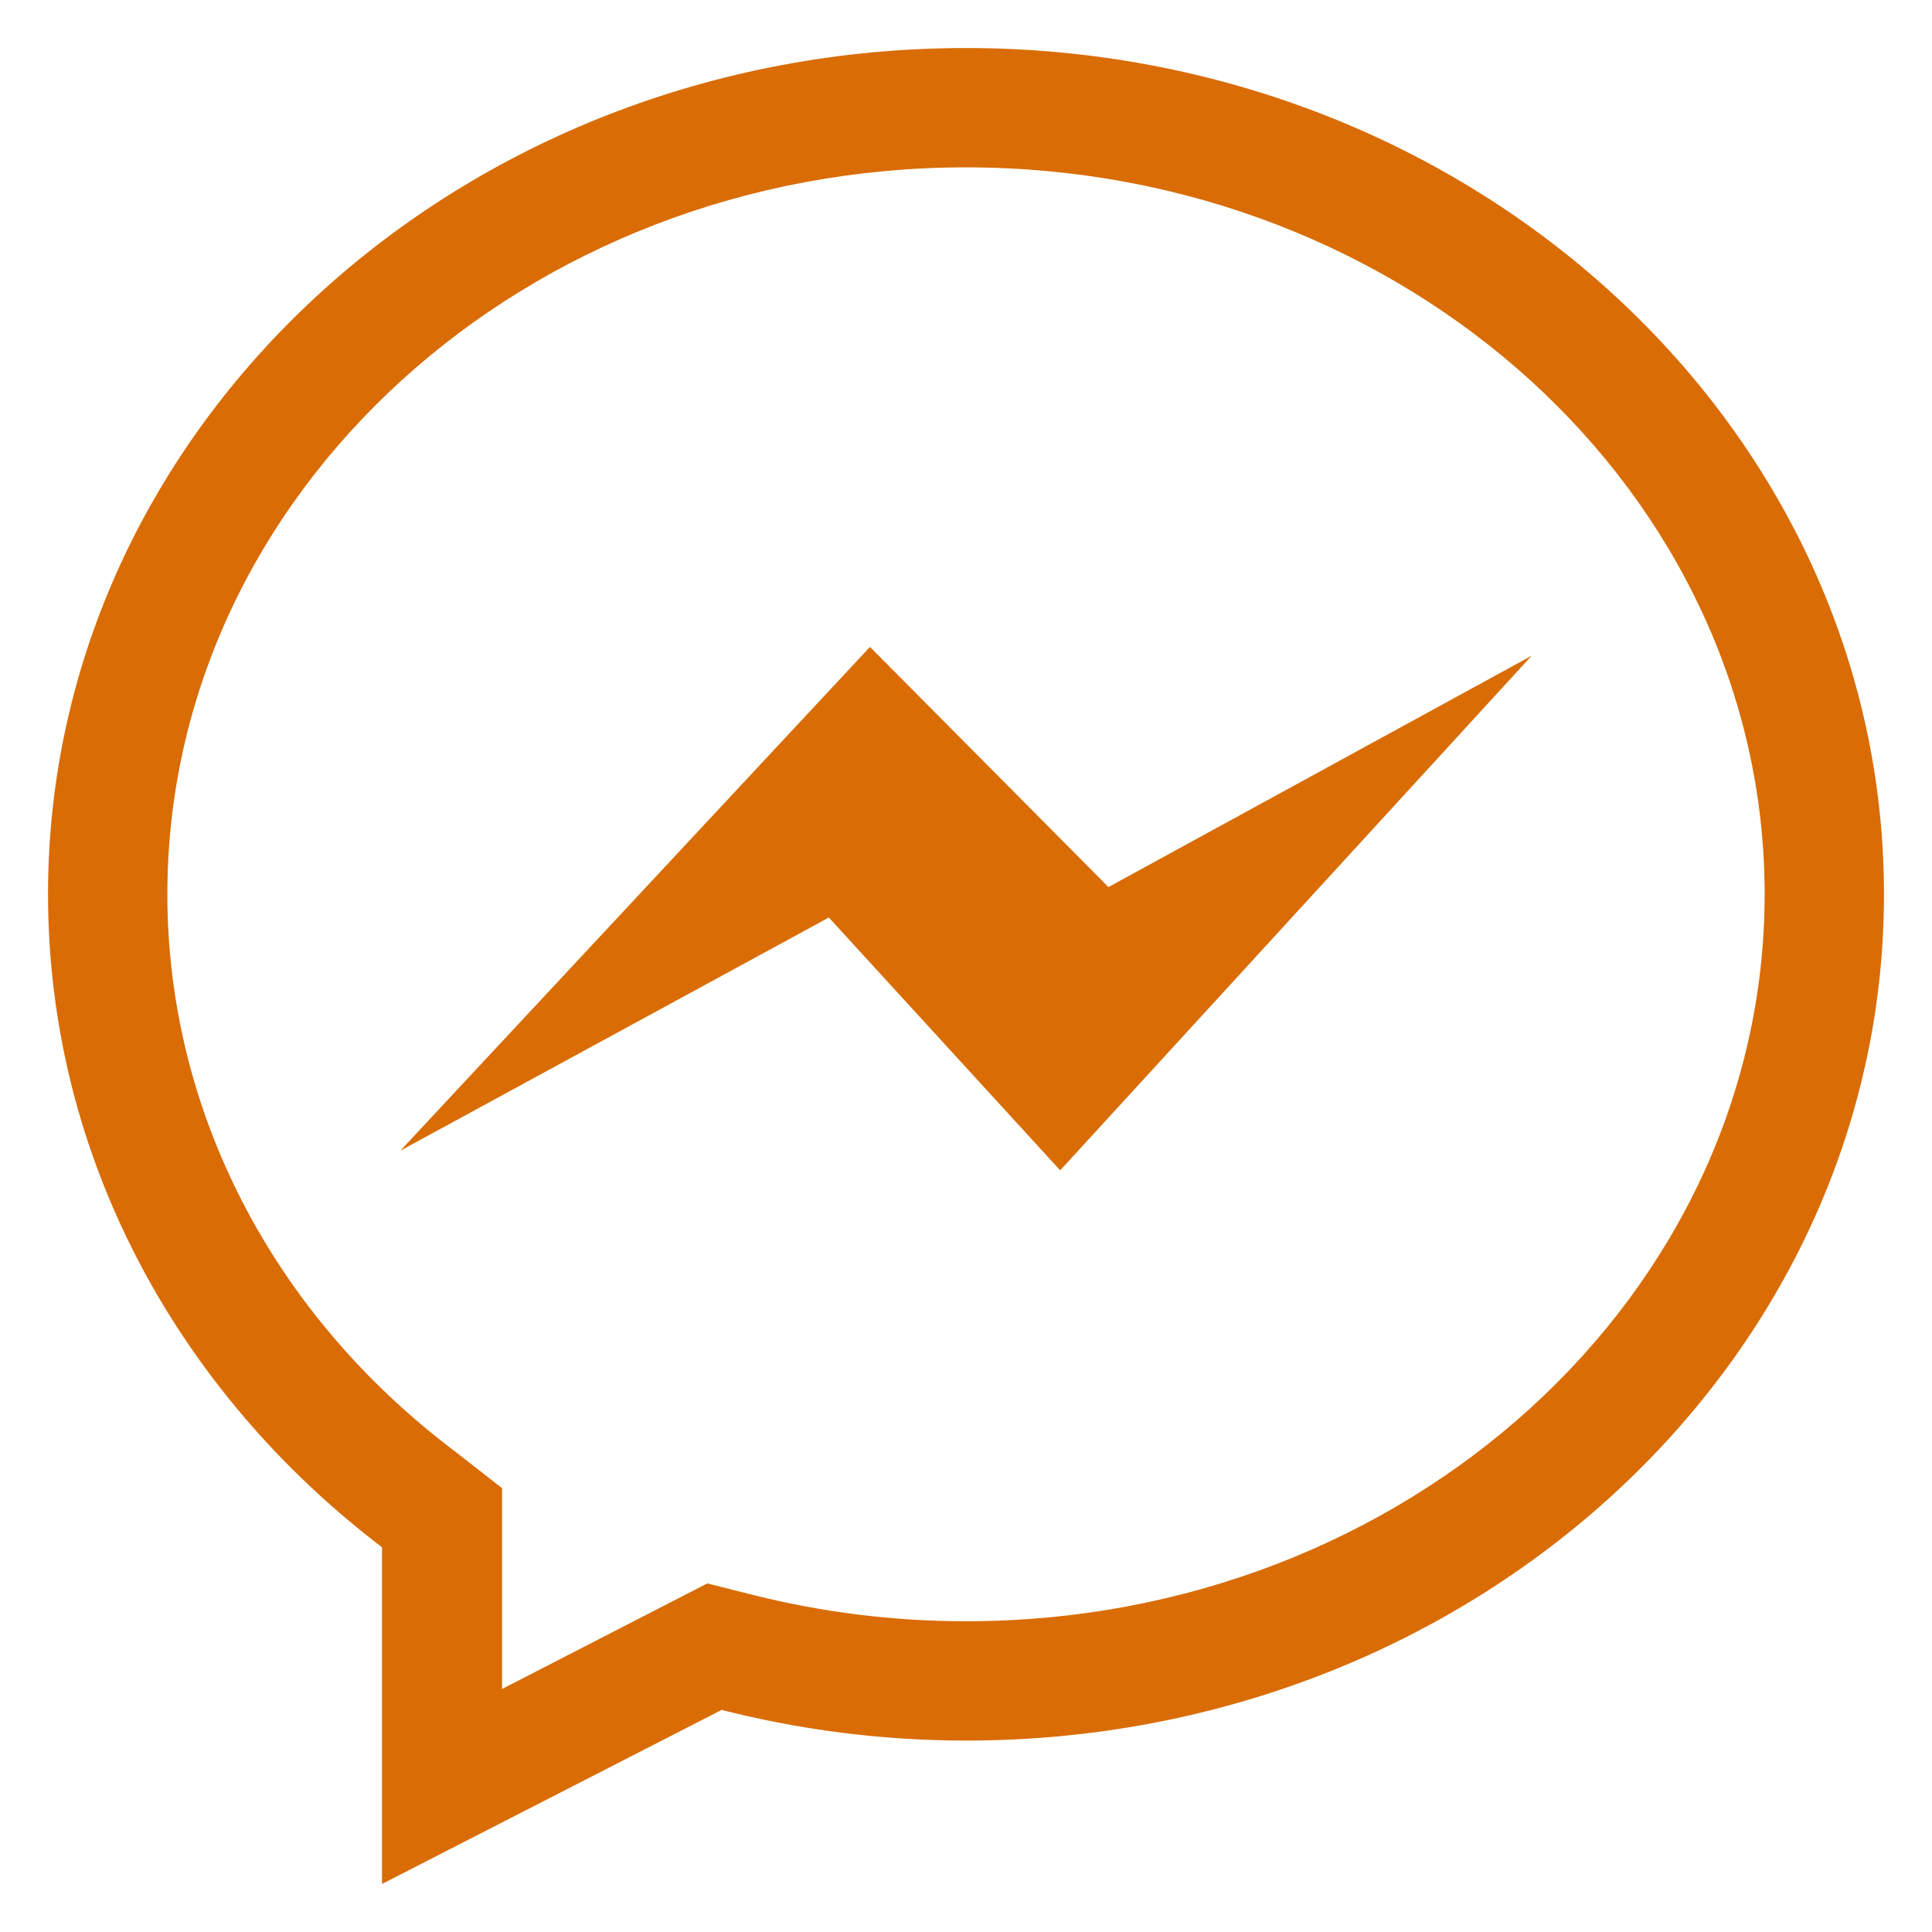
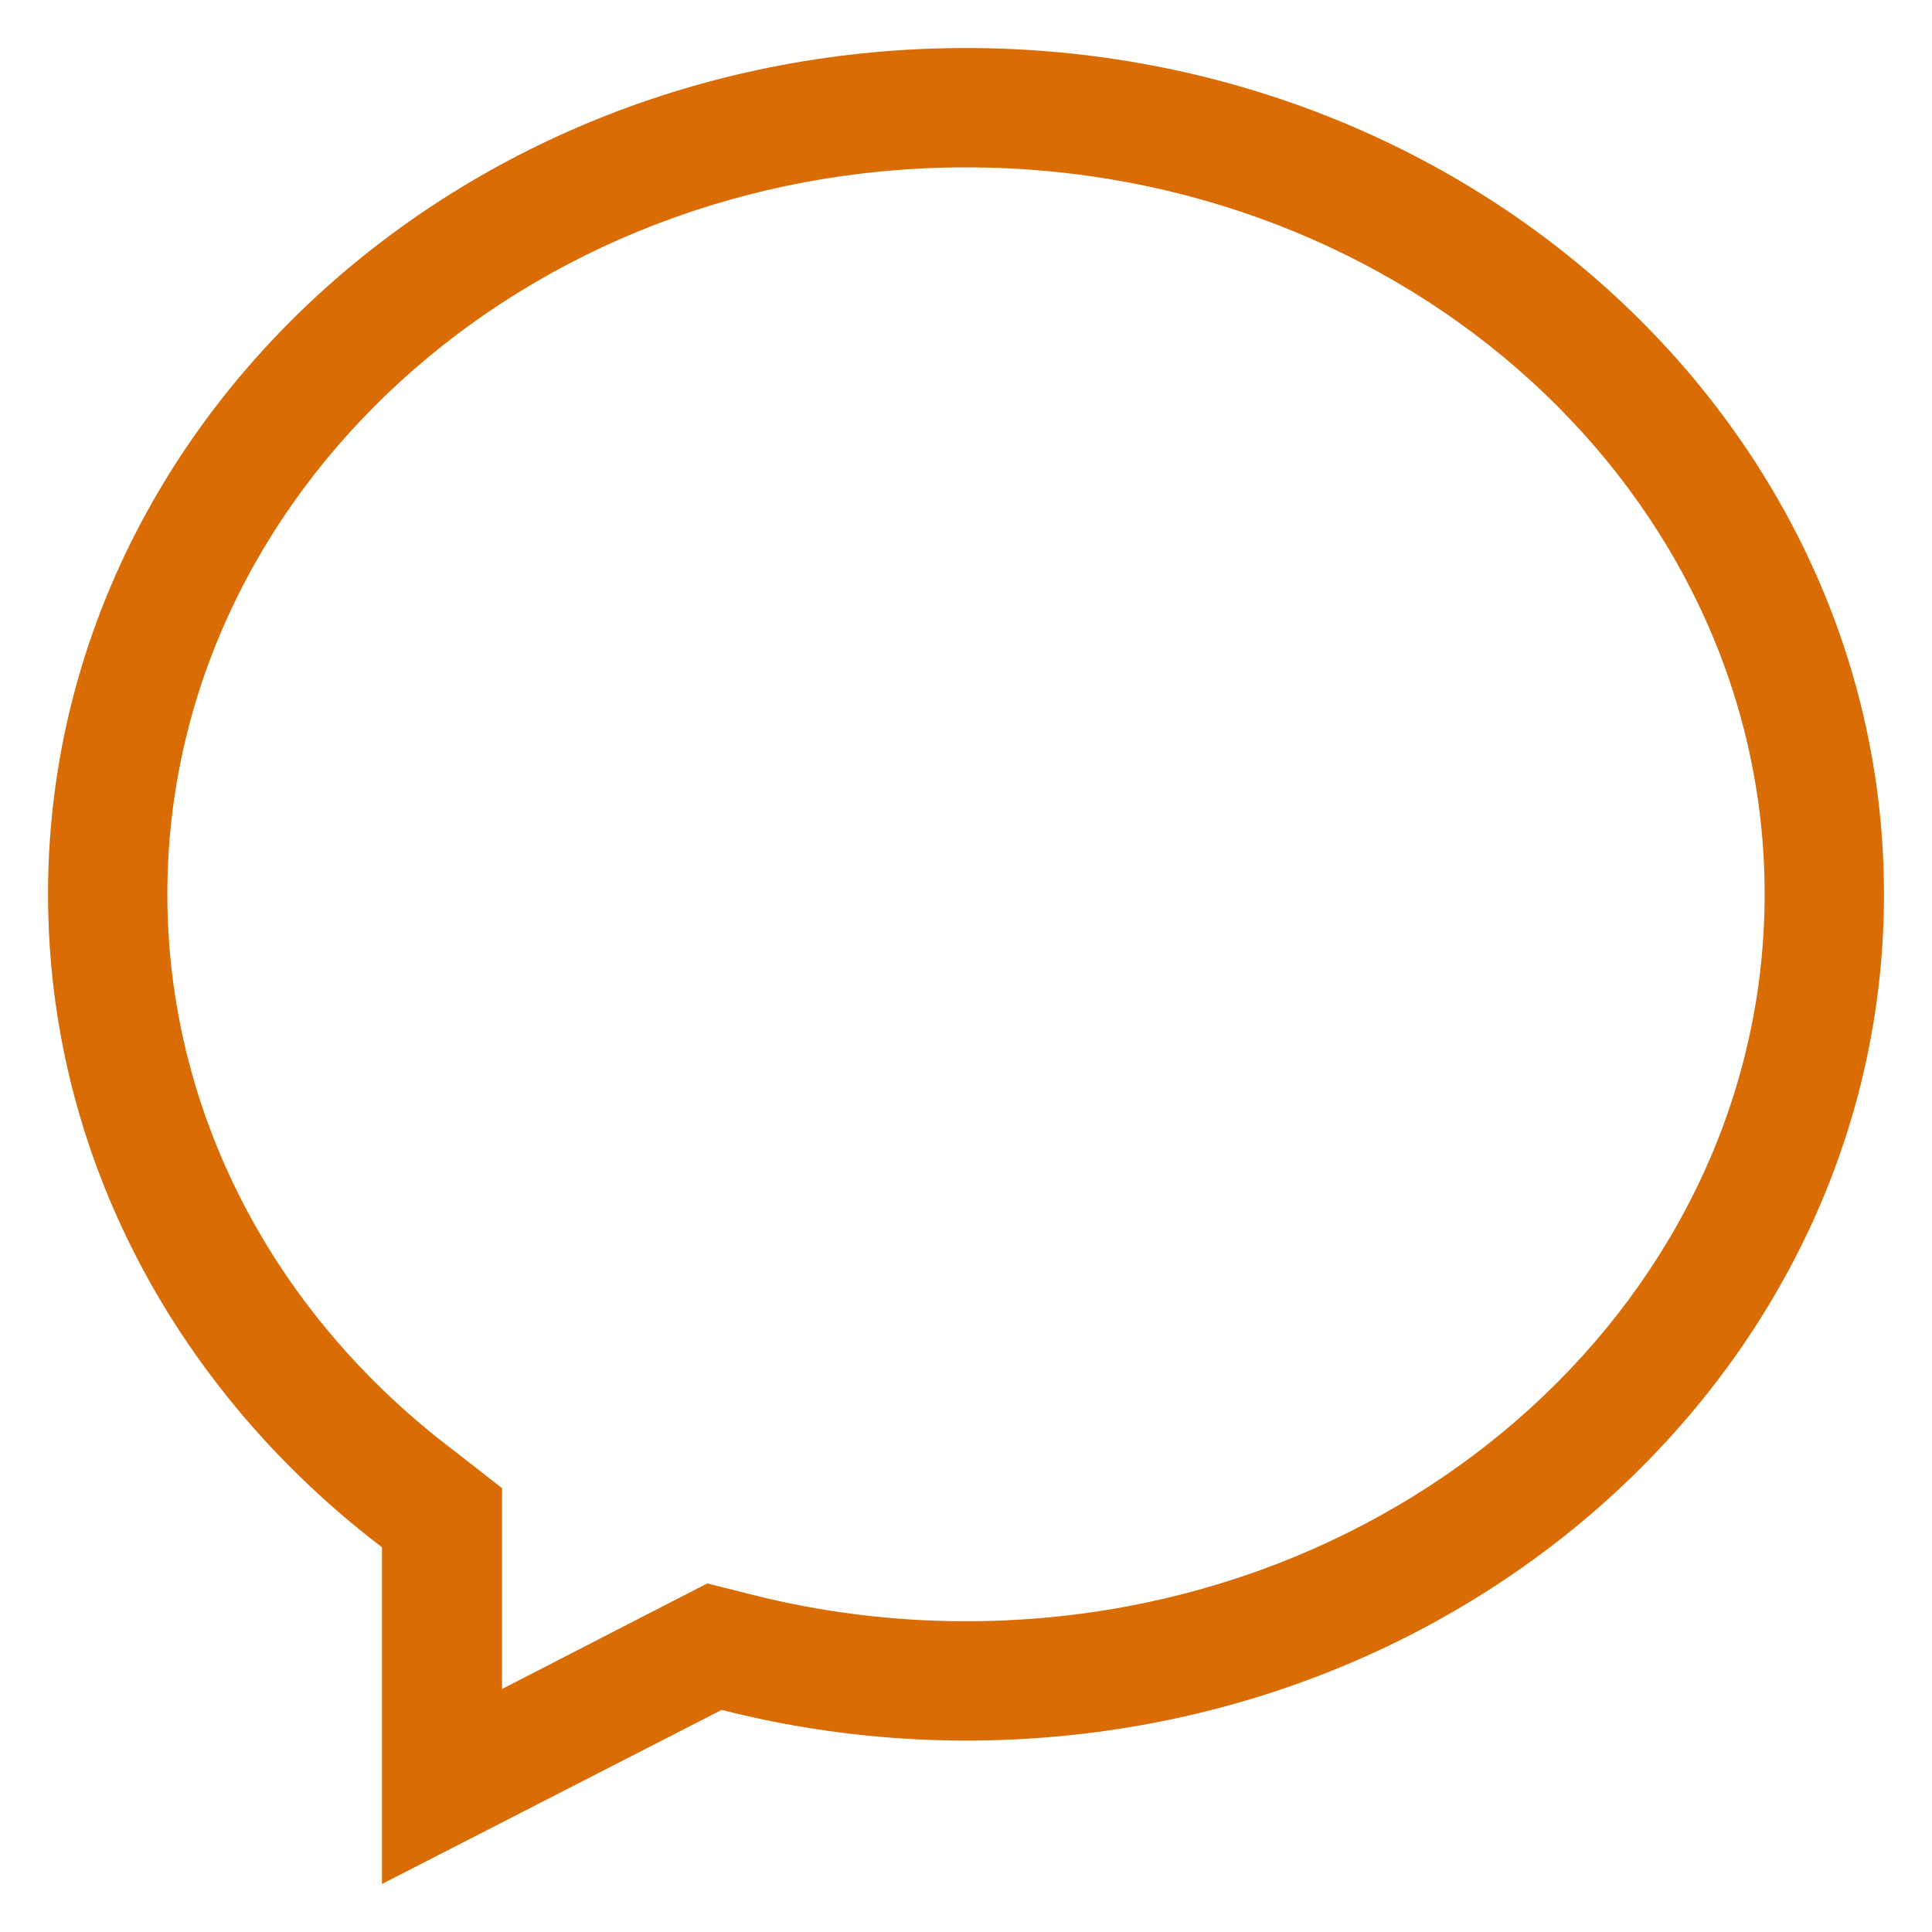
<svg xmlns="http://www.w3.org/2000/svg" version="1.1" id="Слой_1" x="0px" y="0px" viewBox="0 0 64 64" style="enable-background:new 0 0 64 64;" xml:space="preserve">
  <style type="text/css">
	.st0{fill:#D96C04;}
</style>
  <g>
    <path class="st0" d="M32,5.544c14.596,0,26.456,10.801,26.456,24.078S46.596,53.706,32,53.706   c-2.402,0.001-4.794-0.298-7.122-0.888l-1.447-0.365l-1.326,0.681l-5.474,2.816v-6.653l-1.557-1.216   c-6.064-4.567-9.53-11.306-9.53-18.458C5.544,16.345,17.404,5.544,32,5.544 M32,1.591c-16.792,0-30.409,12.553-30.409,28.031   c0,8.709,4.306,16.488,11.063,21.633v11.154l11.251-5.766c2.646,0.674,5.365,1.015,8.095,1.016   c16.792,0,30.409-12.553,30.409-28.031S48.792,1.591,32,1.591z" />
-     <polygon class="st0" points="13.262,38.118 28.819,21.43 36.719,29.385 50.738,21.722 35.12,38.769 27.457,30.394  " />
  </g>
</svg>